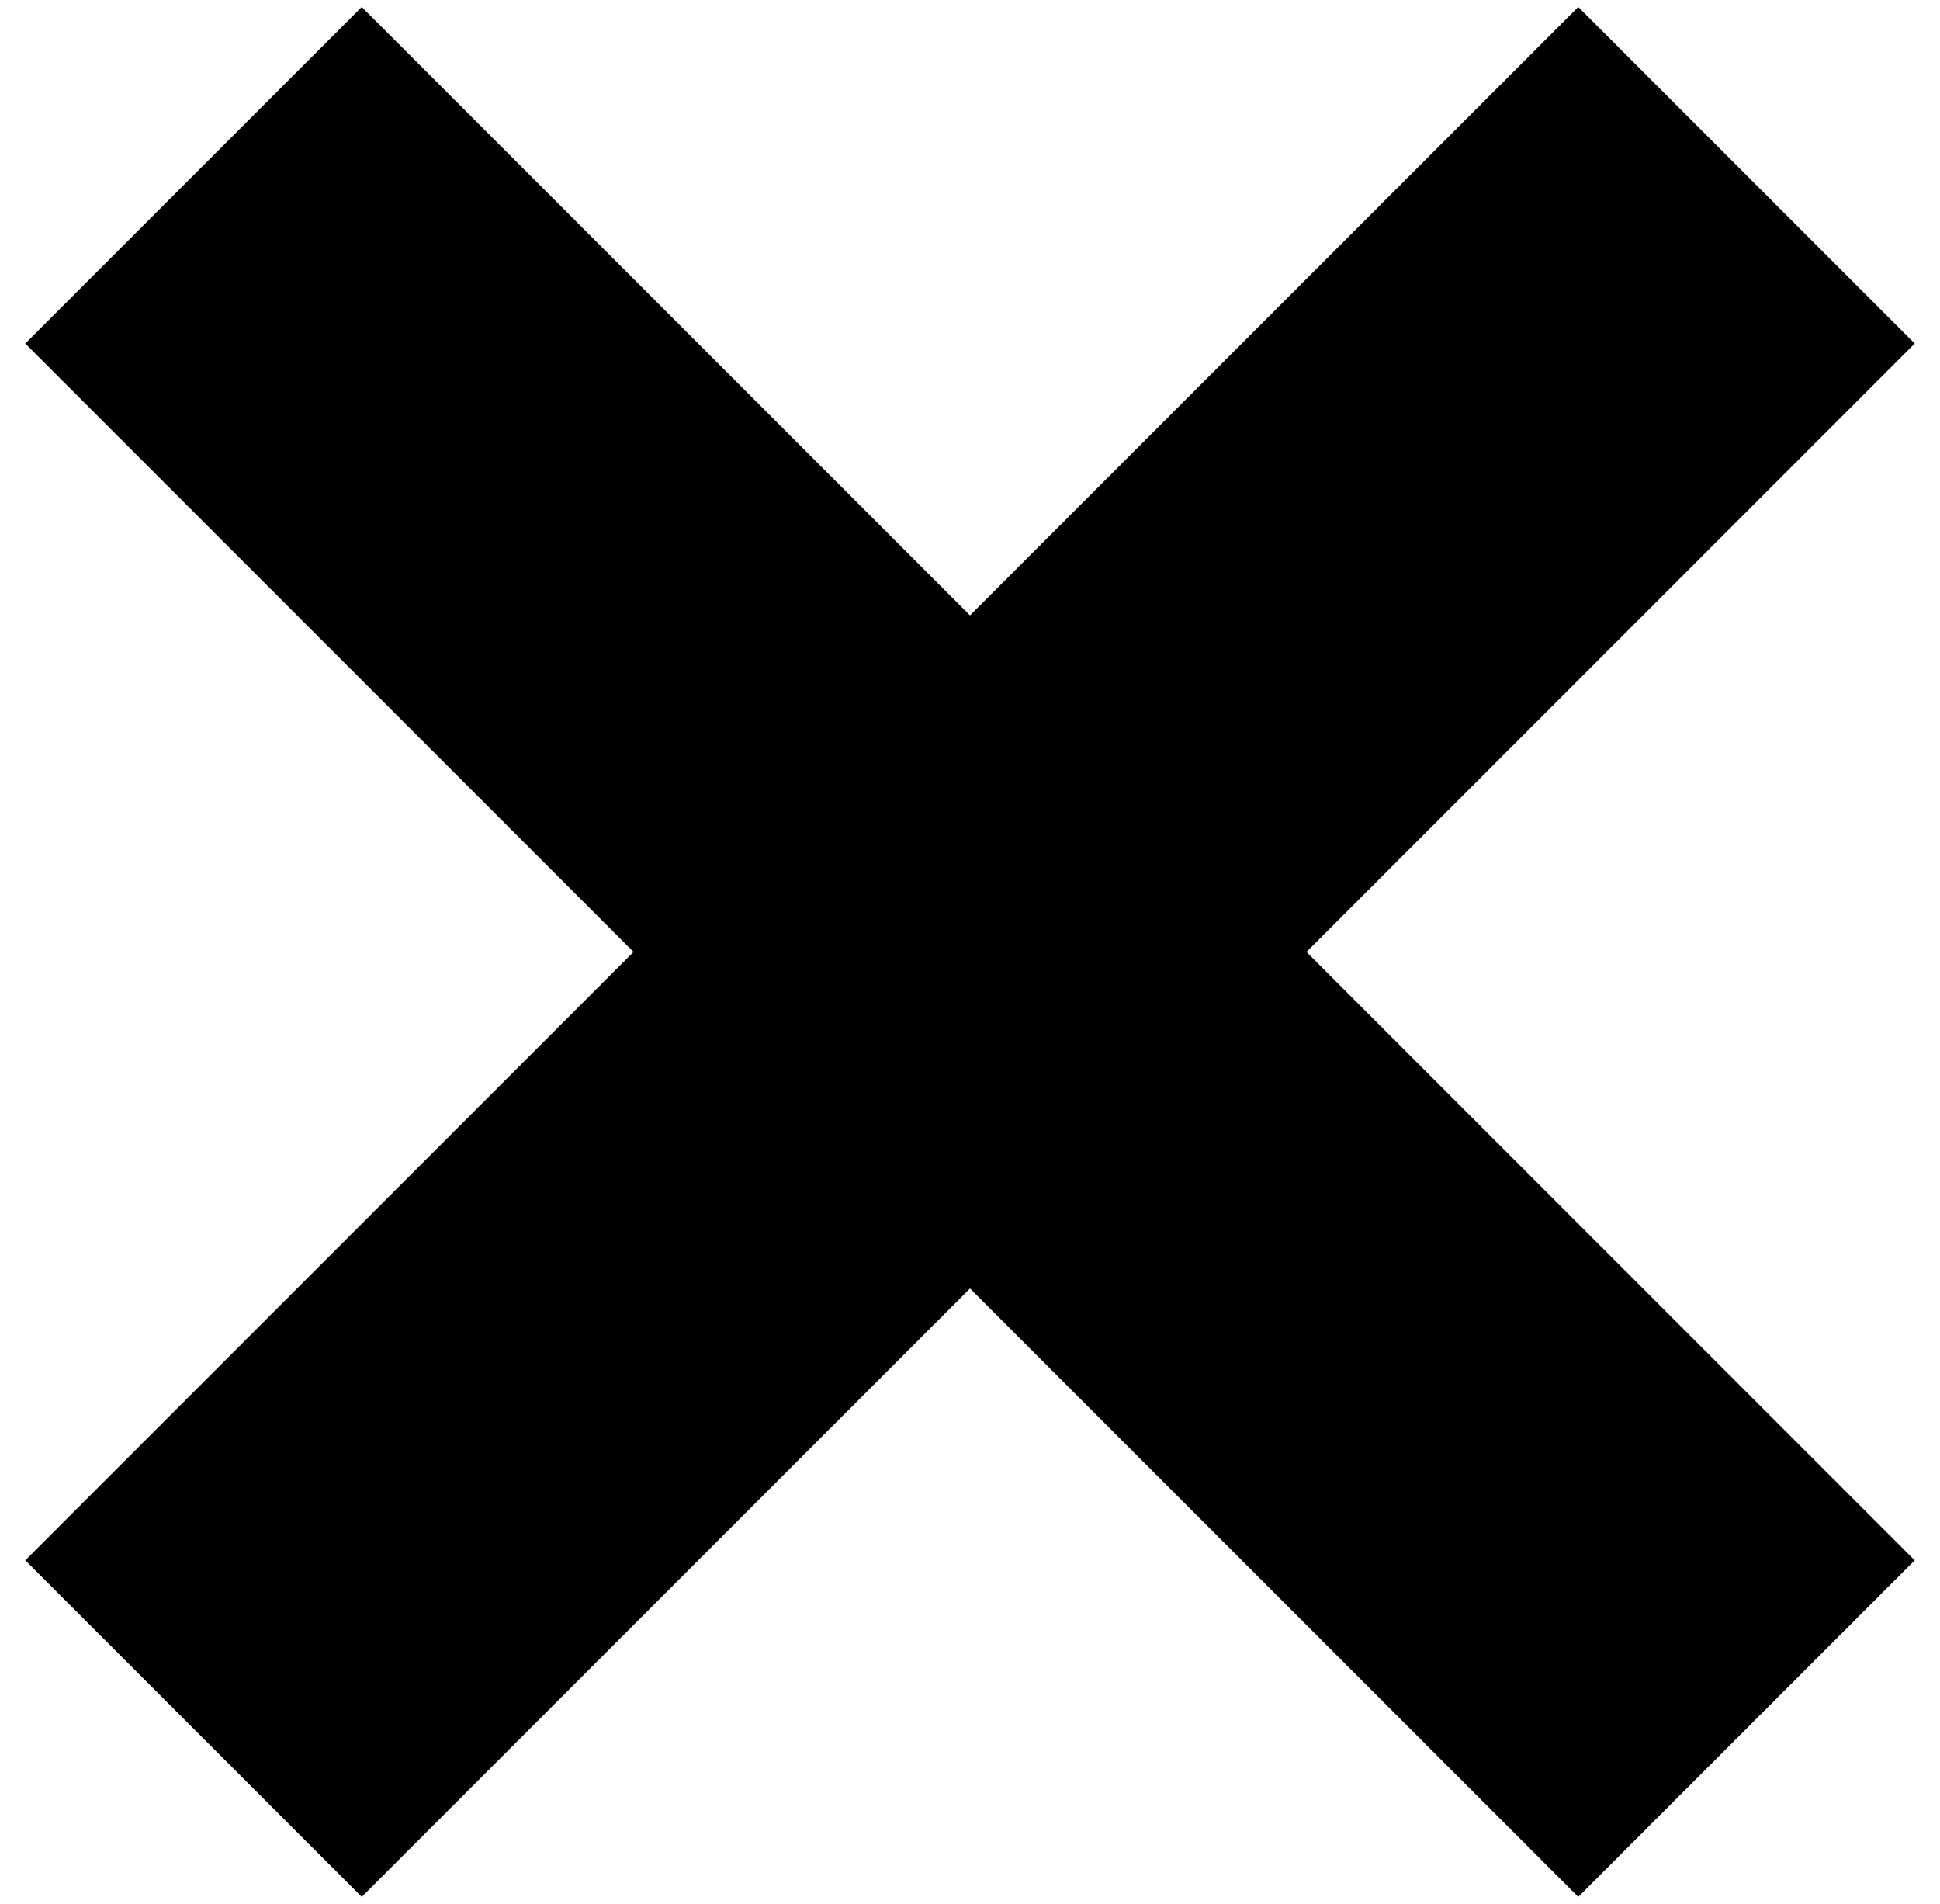
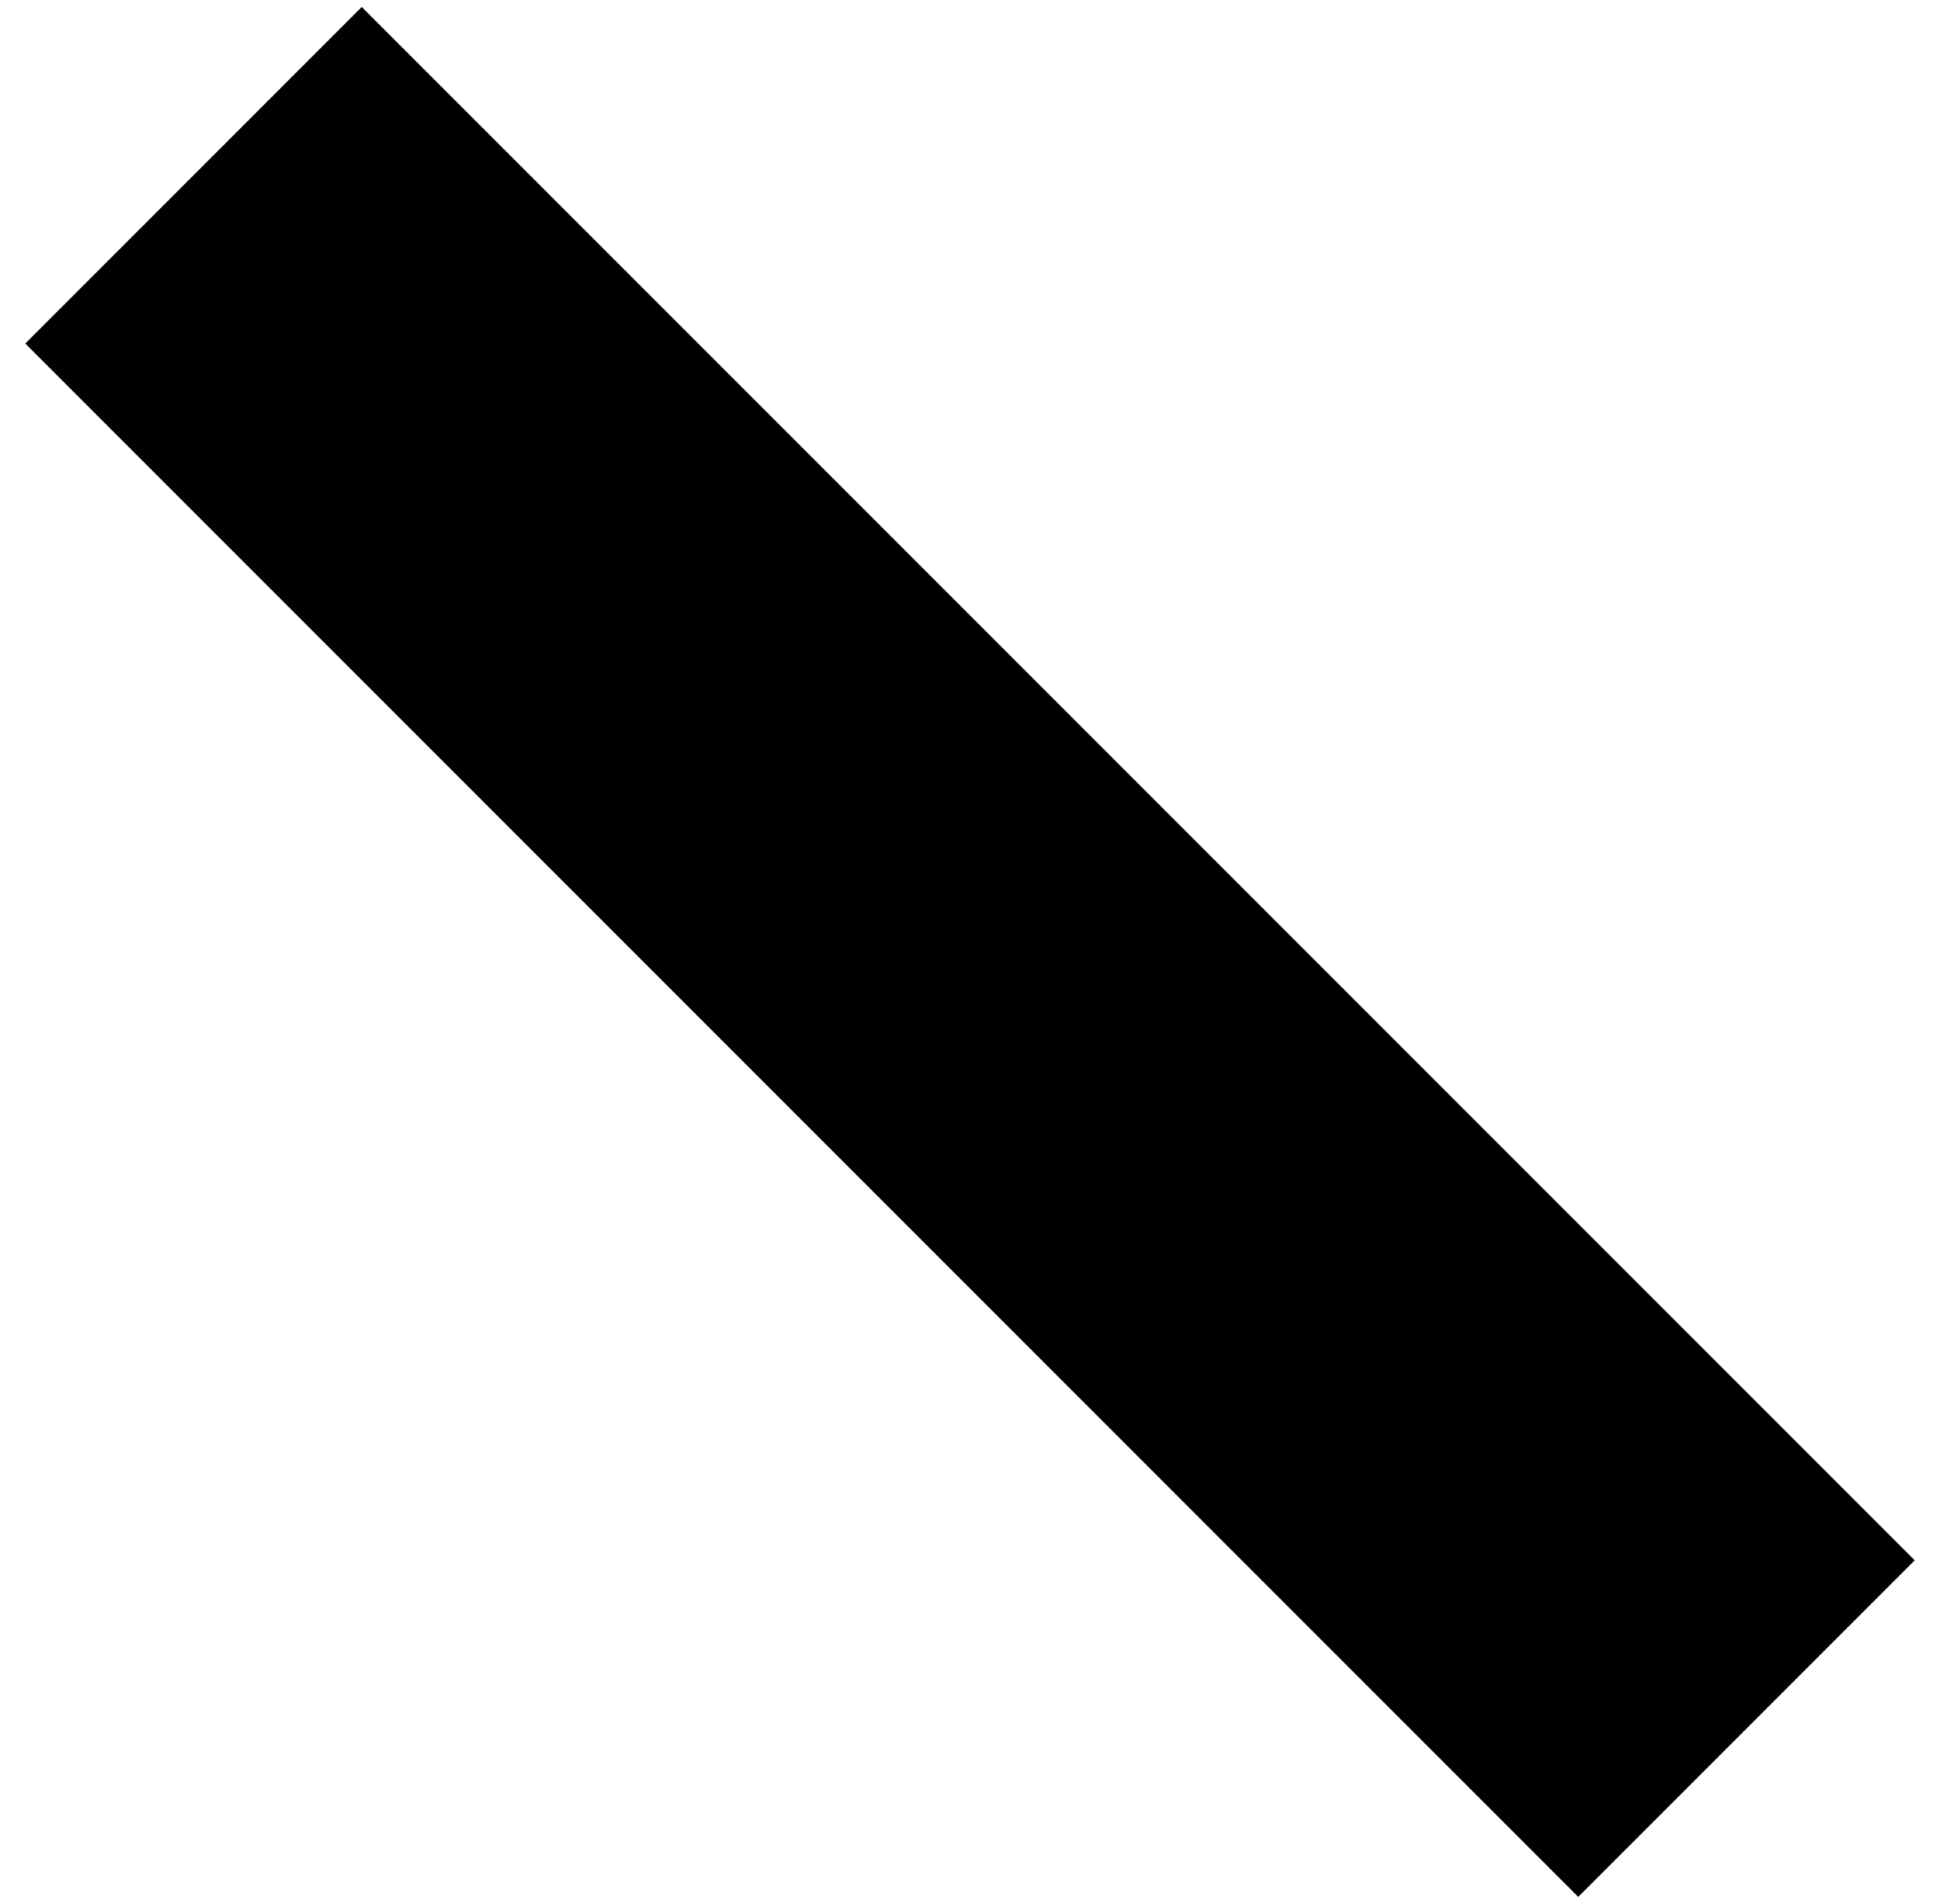
<svg xmlns="http://www.w3.org/2000/svg" width="53px" height="52px" viewBox="0 0 53 52" version="1.1">
  <g id="Page-1" stroke="none" stroke-width="1" fill-rule="evenodd">
    <g id="Group" transform="translate(0, -0)">
-       <rect id="Rectangle" transform="translate(26.5, 26) rotate(45) translate(-26.5, -26) " x="20" y="-4" width="13" height="60" />
      <rect id="Rectangle" transform="translate(26.5, 26) scale(-1, 1) rotate(45) translate(-26.5, -26) " x="20" y="-4" width="13" height="60" />
    </g>
  </g>
</svg>